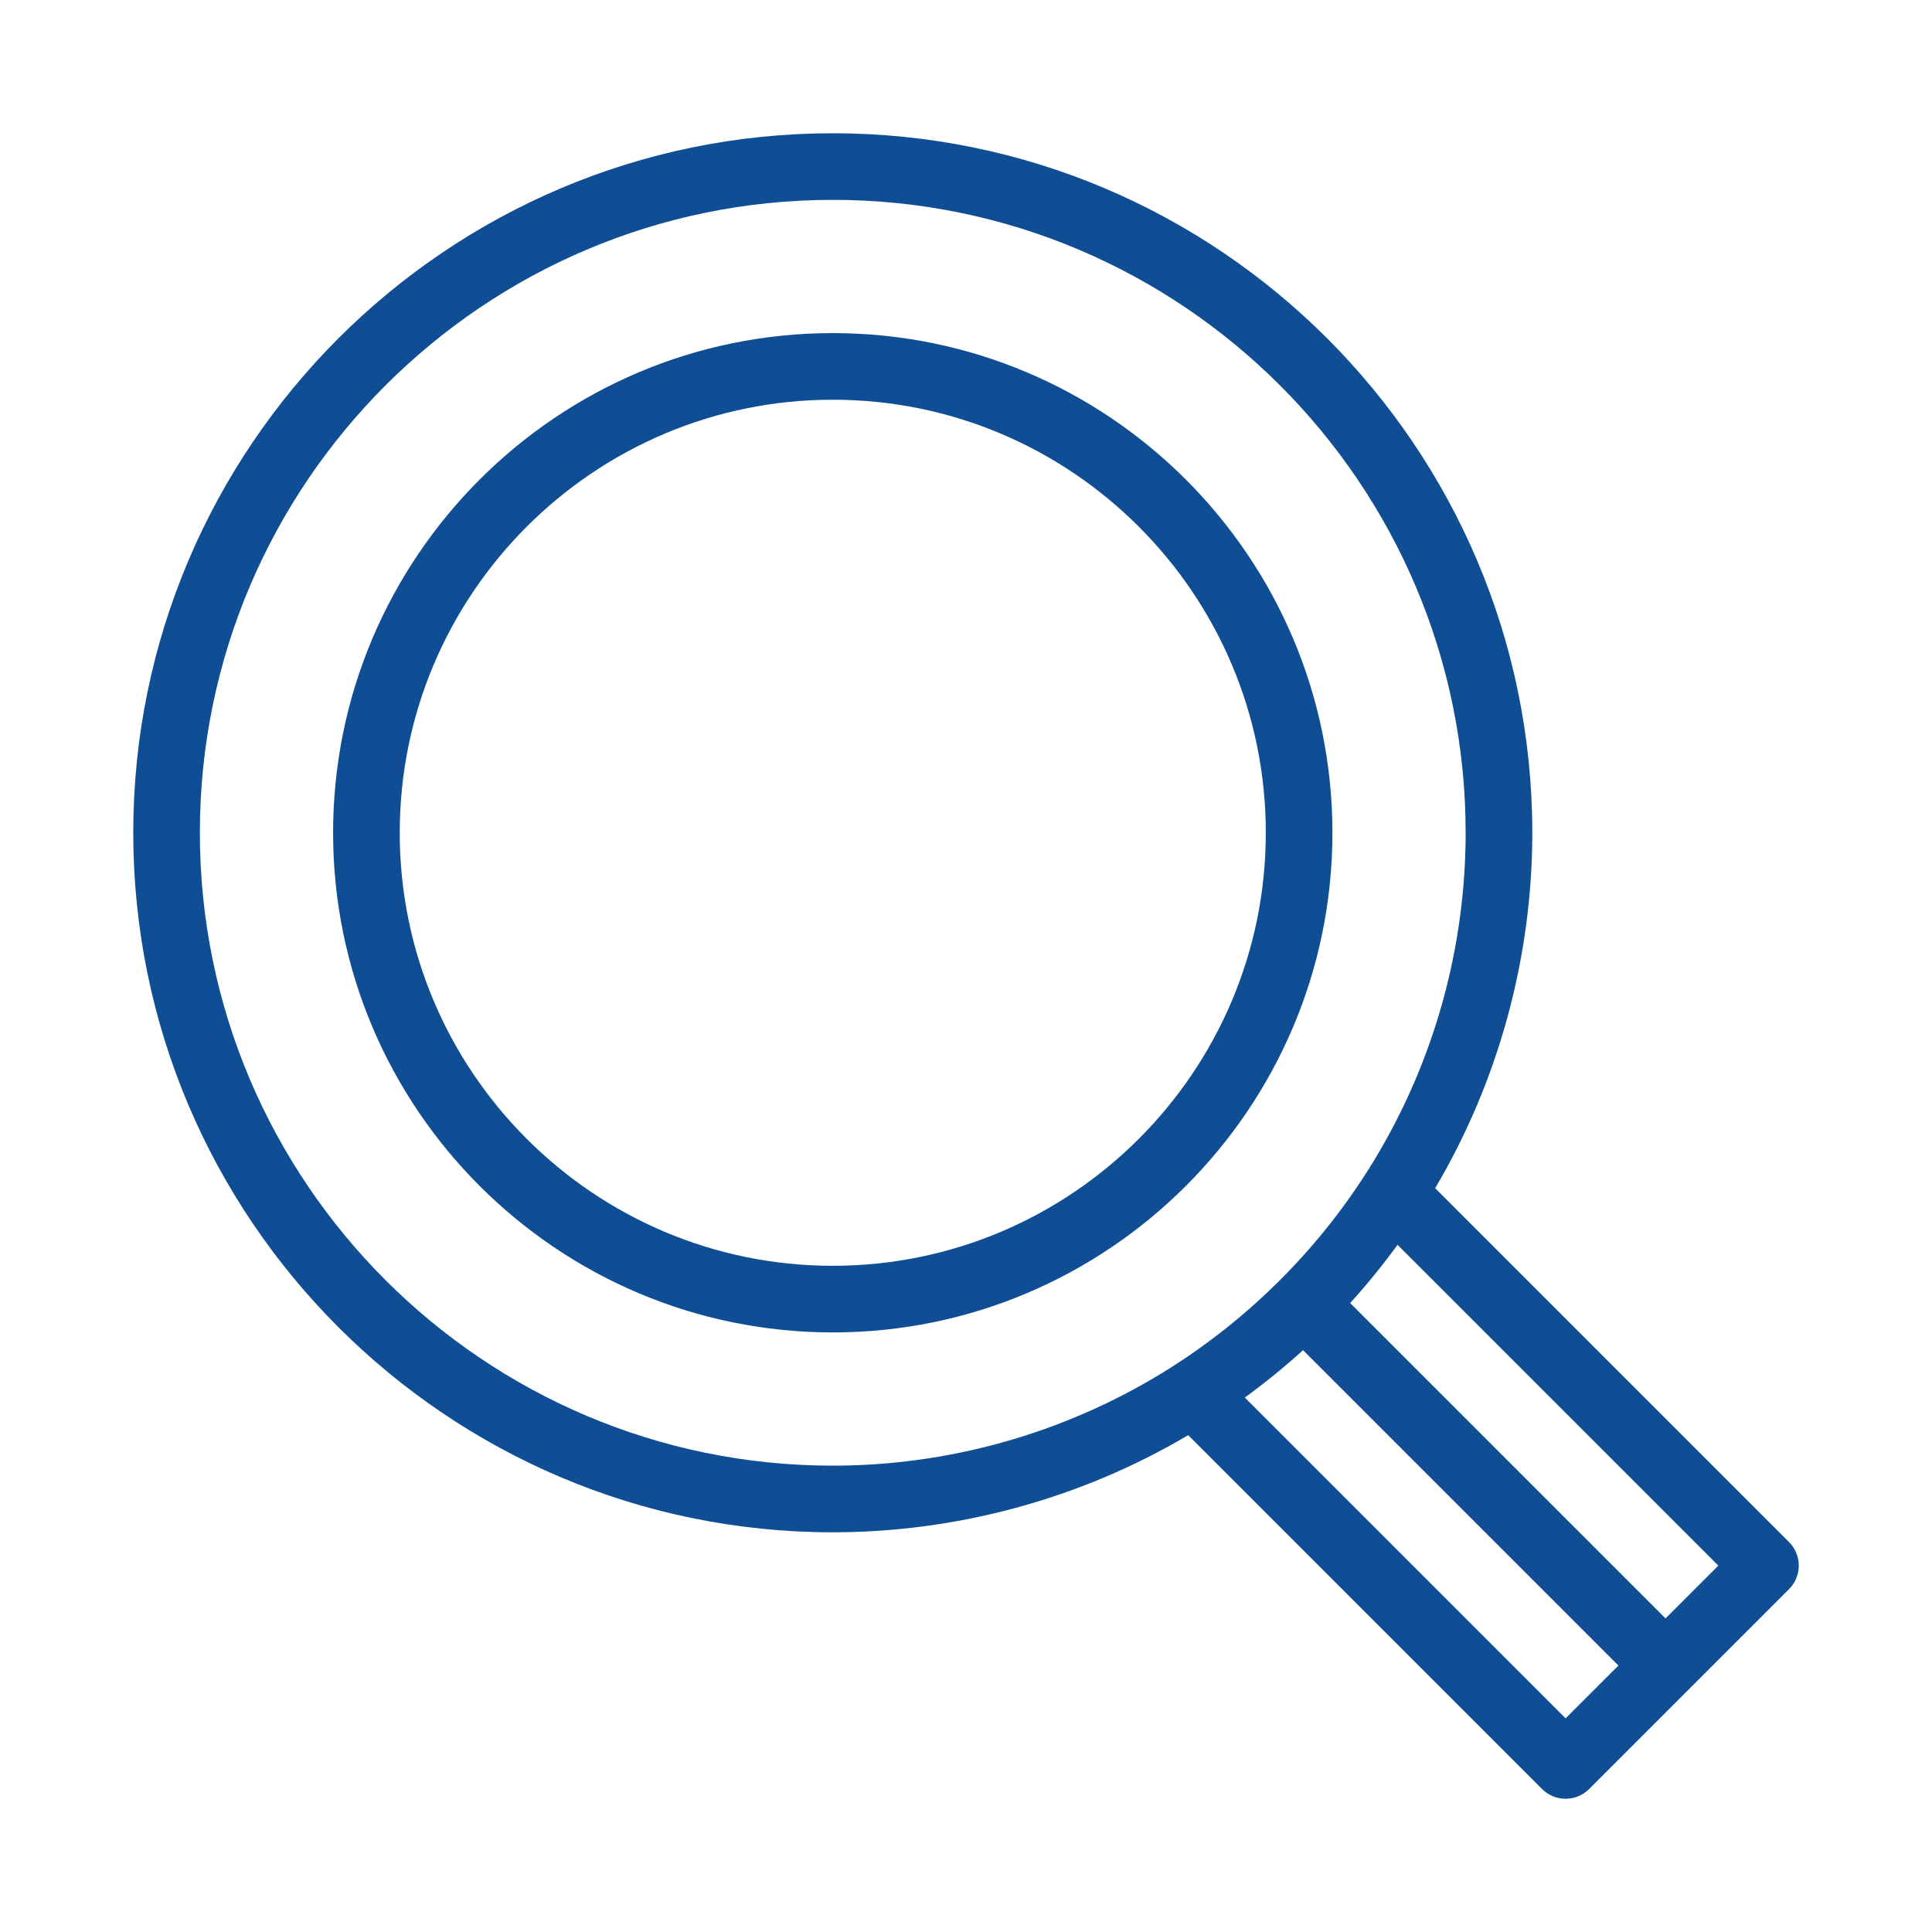
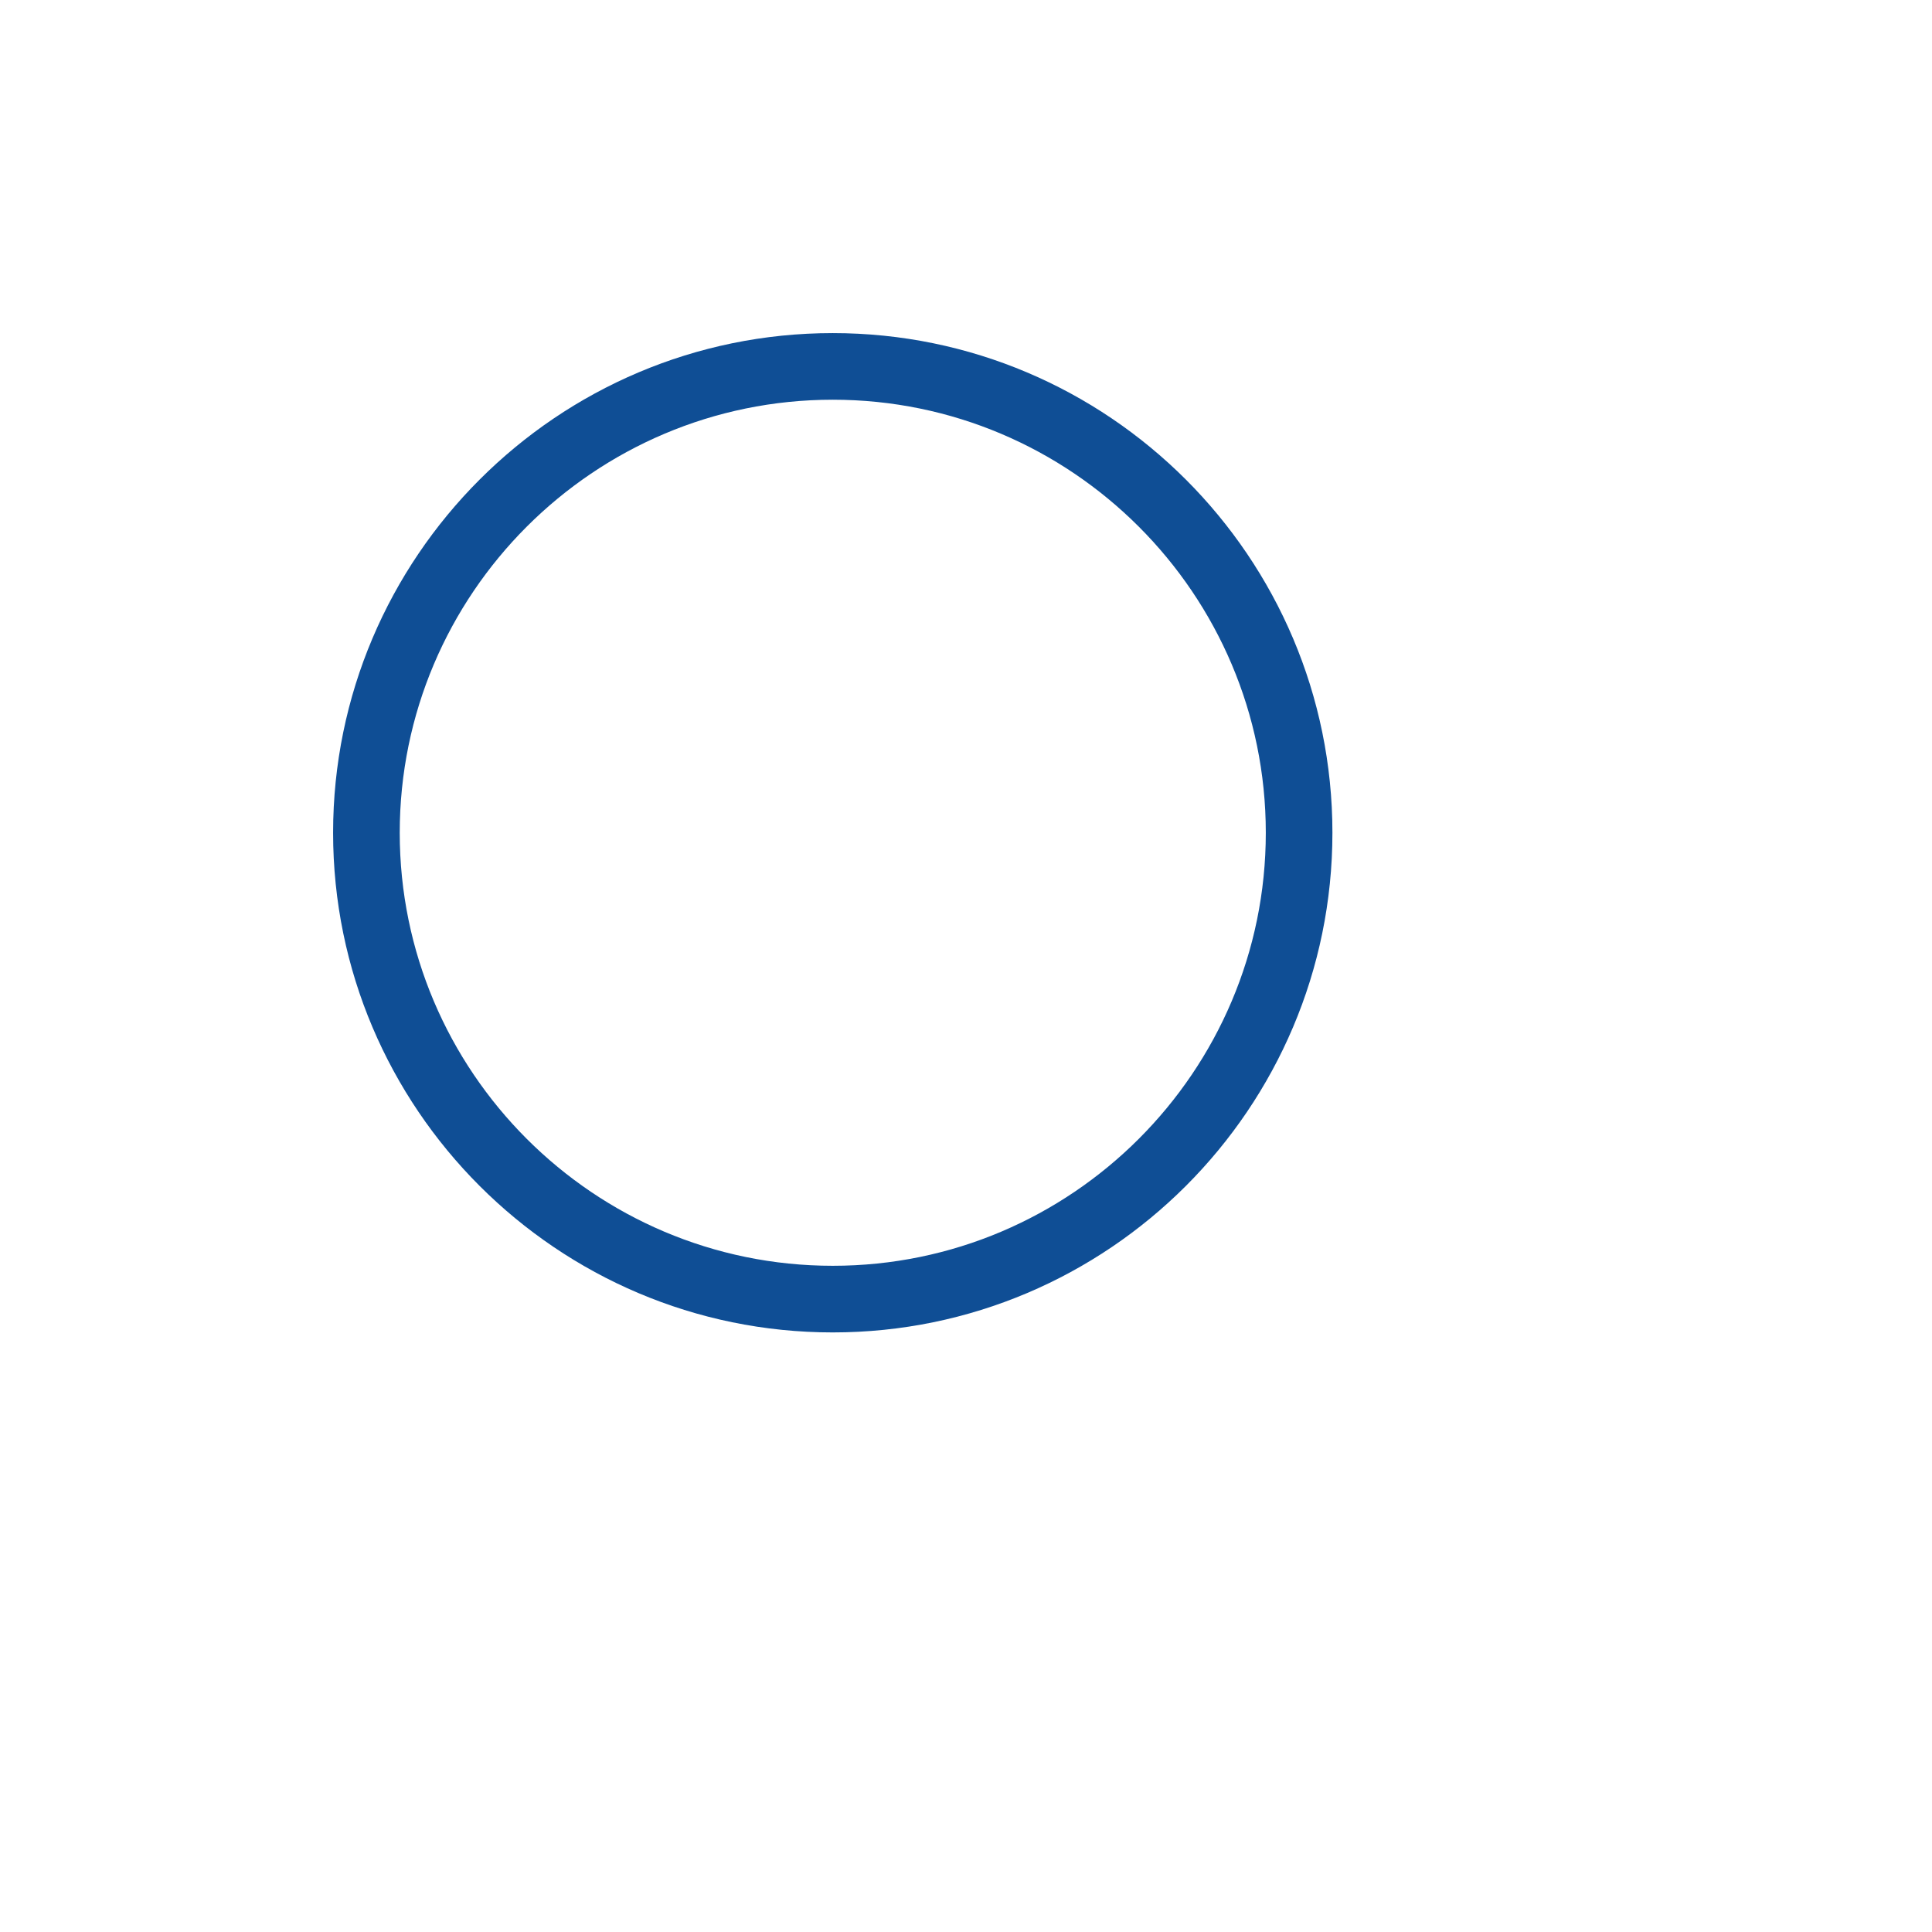
<svg xmlns="http://www.w3.org/2000/svg" version="1.1" id="Layer_31" x="0px" y="0px" width="164.409px" height="164.409px" viewBox="0 0 164.409 164.409" enable-background="new 0 0 164.409 164.409" xml:space="preserve">
  <g>
-     <path fill="#0F4E95" d="M113.386,70.866c0-23.445-19.074-42.52-42.52-42.52s-42.52,19.074-42.52,42.52s19.074,42.52,42.52,42.52   S113.386,94.312,113.386,70.866z M34.016,70.866c0-20.319,16.531-36.851,36.851-36.851s36.85,16.531,36.85,36.851   s-16.53,36.85-36.85,36.85S34.016,91.186,34.016,70.866z" />
-     <path fill="#0F4E95" d="M153.071,133.229c0-0.726-0.277-1.45-0.831-2.004l-30.111-30.112c5.398-9.129,8.266-19.638,8.266-30.246   c0-32.824-26.704-59.527-59.528-59.527c-32.824,0-59.527,26.704-59.527,59.527c0,32.824,26.704,59.528,59.527,59.528   c10.359,0,20.9-2.738,30.246-8.266l30.112,30.111c0.553,0.554,1.278,0.831,2.004,0.831s1.451-0.277,2.005-0.831l17.007-17.007   C152.794,134.68,153.071,133.954,153.071,133.229z M17.008,70.866c0-29.698,24.161-53.858,53.858-53.858   c29.697,0,53.857,24.161,53.857,53.858c0,9.644-2.607,19.339-7.787,27.871c-4.29,7.085-10.438,13.454-18.068,18.118   c-8.494,5.178-18.207,7.869-28.002,7.869C41.168,124.725,17.008,100.564,17.008,70.866z M133.229,146.228l-27.298-27.298   c1.722-1.26,3.381-2.601,4.956-4.033l26.837,26.837L133.229,146.228z M141.733,137.724l-26.837-26.837   c1.433-1.575,2.773-3.234,4.033-4.956l27.298,27.298L141.733,137.724z" />
+     <path fill="#0F4E95" d="M113.386,70.866c0-23.445-19.074-42.52-42.52-42.52s-42.52,19.074-42.52,42.52s19.074,42.52,42.52,42.52   S113.386,94.312,113.386,70.866M34.016,70.866c0-20.319,16.531-36.851,36.851-36.851s36.85,16.531,36.85,36.851   s-16.53,36.85-36.85,36.85S34.016,91.186,34.016,70.866z" />
  </g>
</svg>